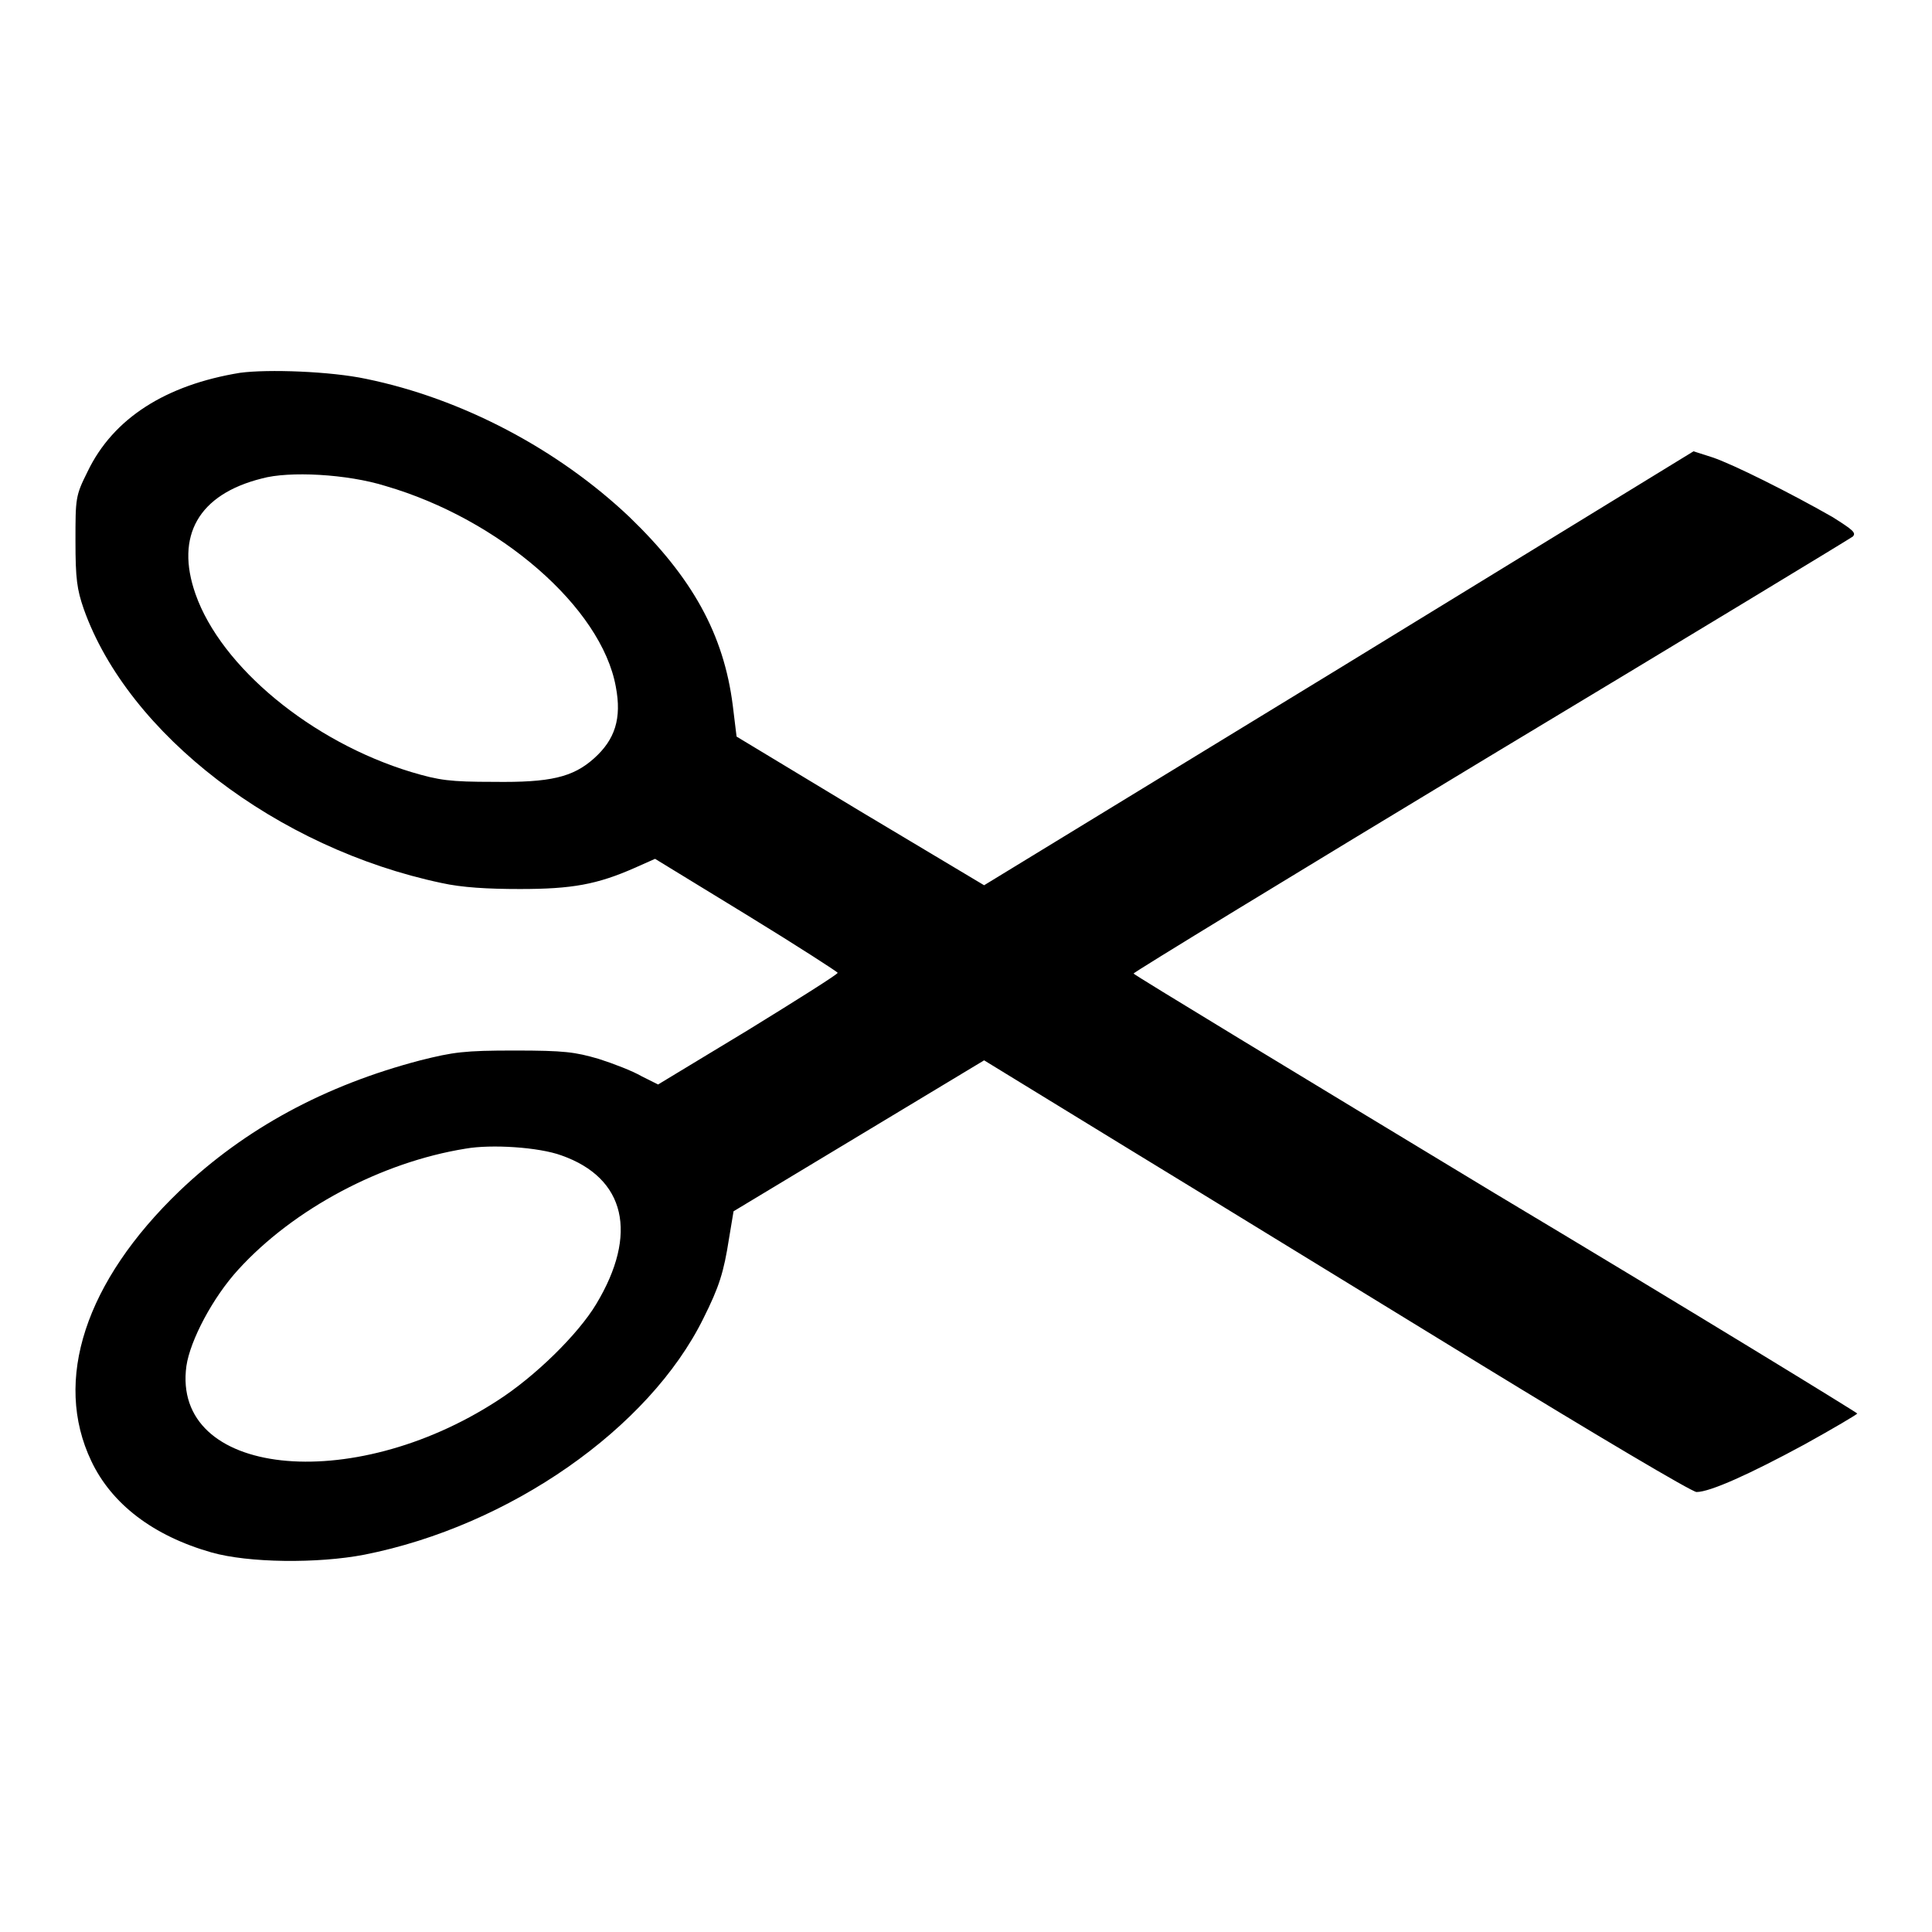
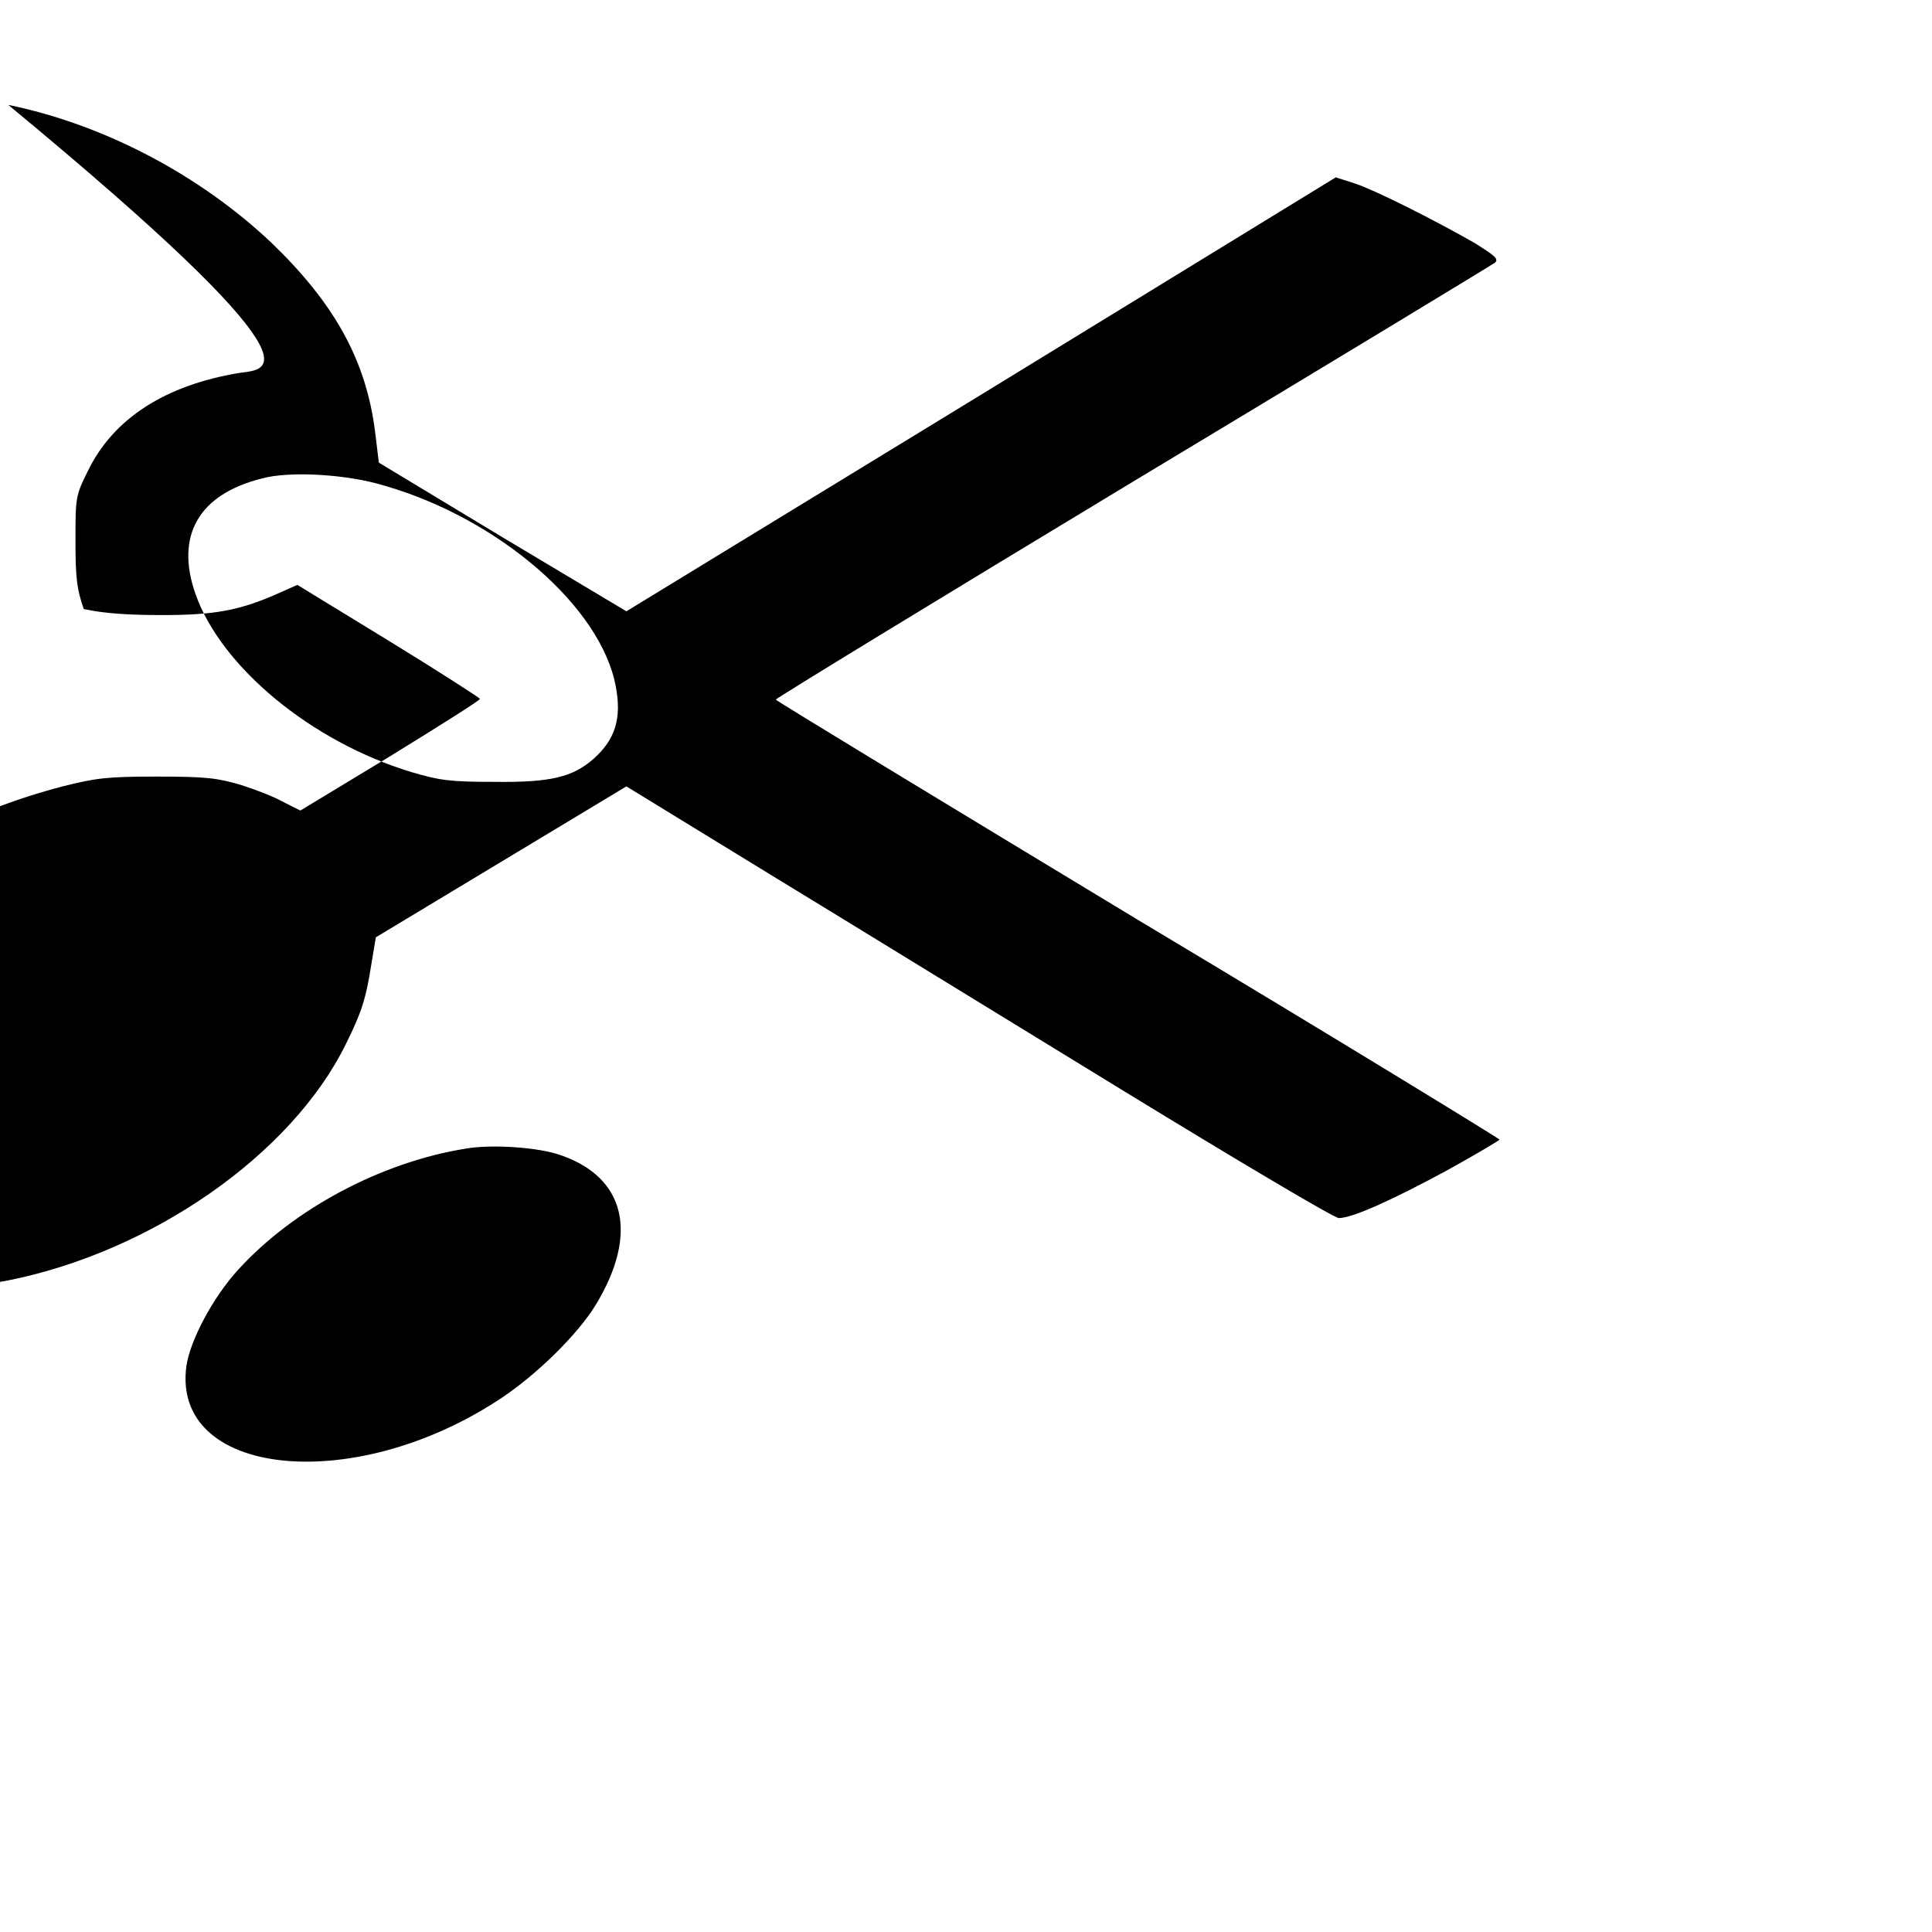
<svg xmlns="http://www.w3.org/2000/svg" version="1.1" x="0px" y="0px" viewBox="0 0 256 256" enable-background="new 0 0 256 256" xml:space="preserve">
  <g>
    <g>
      <g>
-         <path fill="#000000" d="M31.8,49.4c-9.8,1.6-16.8,6-20.2,13.1C10,65.7,10,66,10,71.7c0,5,0.2,6.4,1.1,9C17,97.3,36.7,112.4,58.5,117c2.7,0.6,6.1,0.8,10.4,0.8c6.9,0,10.2-0.6,15.2-2.8l2.7-1.2l12.1,7.4c6.7,4.1,12.1,7.6,12.1,7.7c0,0.2-5.4,3.6-11.9,7.6l-11.9,7.2l-2.2-1.1c-1.2-0.7-3.8-1.7-5.7-2.3c-3.1-0.9-4.5-1.1-11.1-1.1c-6.7,0-8.1,0.2-12.5,1.3c-12.6,3.3-23.2,9-31.9,17.3c-12.5,12-16.8,25.1-11.7,35.8c2.7,5.7,8.2,9.9,15.9,12.1c4.9,1.4,14.1,1.5,20.3,0.3c19.2-3.8,37.7-16.7,44.9-31.3c2.1-4.2,2.7-6.1,3.4-10.6l0.6-3.6l16.6-10l16.6-10l19.1,11.7c10.5,6.4,31.5,19.3,46.7,28.6c15.2,9.3,28,16.9,28.6,16.9c1.8,0,7.1-2.4,14.3-6.3c3.8-2.1,7-4,7-4.1c0-0.1-21.5-13.3-47.9-29.1c-26.3-15.9-47.9-29-48-29.2c-0.1-0.1,21.2-13.1,47.2-28.8c26.1-15.7,47.7-28.8,48.1-29.1c0.5-0.5,0-0.9-2.7-2.6c-5.6-3.2-13.2-7-15.9-7.9l-2.5-0.8l-47,28.8l-47,28.7l-16.4-9.8l-16.4-9.9l-0.5-4.1c-1.2-9.5-5.4-17-13.7-25c-9.5-9-22.2-15.7-34.9-18.3C43.8,49.2,35.5,48.9,31.8,49.4z M51.1,64.4C66.2,68.8,79.7,80.5,81.6,91c0.8,4.2-0.1,7-2.9,9.5c-2.8,2.5-5.8,3.2-13.3,3.1c-5.8,0-7.2-0.2-10.9-1.3c-13.2-4-25.2-13.9-28.6-23.6c-2.7-7.7,0.4-13.2,8.8-15.3C38.3,62.4,46,62.8,51.1,64.4z M74.4,153.1c8.5,3,10.2,10.4,4.6,19.7c-2.4,4-8.1,9.6-13.1,12.8c-19.4,12.6-43.2,10-41.2-4.6c0.5-3.4,3.5-9.1,6.9-12.8c7.3-8,18.9-14.2,30.1-16C65.1,151.6,71.4,152,74.4,153.1z" />
+         <path fill="#000000" d="M31.8,49.4c-9.8,1.6-16.8,6-20.2,13.1C10,65.7,10,66,10,71.7c0,5,0.2,6.4,1.1,9c2.7,0.6,6.1,0.8,10.4,0.8c6.9,0,10.2-0.6,15.2-2.8l2.7-1.2l12.1,7.4c6.7,4.1,12.1,7.6,12.1,7.7c0,0.2-5.4,3.6-11.9,7.6l-11.9,7.2l-2.2-1.1c-1.2-0.7-3.8-1.7-5.7-2.3c-3.1-0.9-4.5-1.1-11.1-1.1c-6.7,0-8.1,0.2-12.5,1.3c-12.6,3.3-23.2,9-31.9,17.3c-12.5,12-16.8,25.1-11.7,35.8c2.7,5.7,8.2,9.9,15.9,12.1c4.9,1.4,14.1,1.5,20.3,0.3c19.2-3.8,37.7-16.7,44.9-31.3c2.1-4.2,2.7-6.1,3.4-10.6l0.6-3.6l16.6-10l16.6-10l19.1,11.7c10.5,6.4,31.5,19.3,46.7,28.6c15.2,9.3,28,16.9,28.6,16.9c1.8,0,7.1-2.4,14.3-6.3c3.8-2.1,7-4,7-4.1c0-0.1-21.5-13.3-47.9-29.1c-26.3-15.9-47.9-29-48-29.2c-0.1-0.1,21.2-13.1,47.2-28.8c26.1-15.7,47.7-28.8,48.1-29.1c0.5-0.5,0-0.9-2.7-2.6c-5.6-3.2-13.2-7-15.9-7.9l-2.5-0.8l-47,28.8l-47,28.7l-16.4-9.8l-16.4-9.9l-0.5-4.1c-1.2-9.5-5.4-17-13.7-25c-9.5-9-22.2-15.7-34.9-18.3C43.8,49.2,35.5,48.9,31.8,49.4z M51.1,64.4C66.2,68.8,79.7,80.5,81.6,91c0.8,4.2-0.1,7-2.9,9.5c-2.8,2.5-5.8,3.2-13.3,3.1c-5.8,0-7.2-0.2-10.9-1.3c-13.2-4-25.2-13.9-28.6-23.6c-2.7-7.7,0.4-13.2,8.8-15.3C38.3,62.4,46,62.8,51.1,64.4z M74.4,153.1c8.5,3,10.2,10.4,4.6,19.7c-2.4,4-8.1,9.6-13.1,12.8c-19.4,12.6-43.2,10-41.2-4.6c0.5-3.4,3.5-9.1,6.9-12.8c7.3-8,18.9-14.2,30.1-16C65.1,151.6,71.4,152,74.4,153.1z" />
      </g>
    </g>
  </g>
</svg>